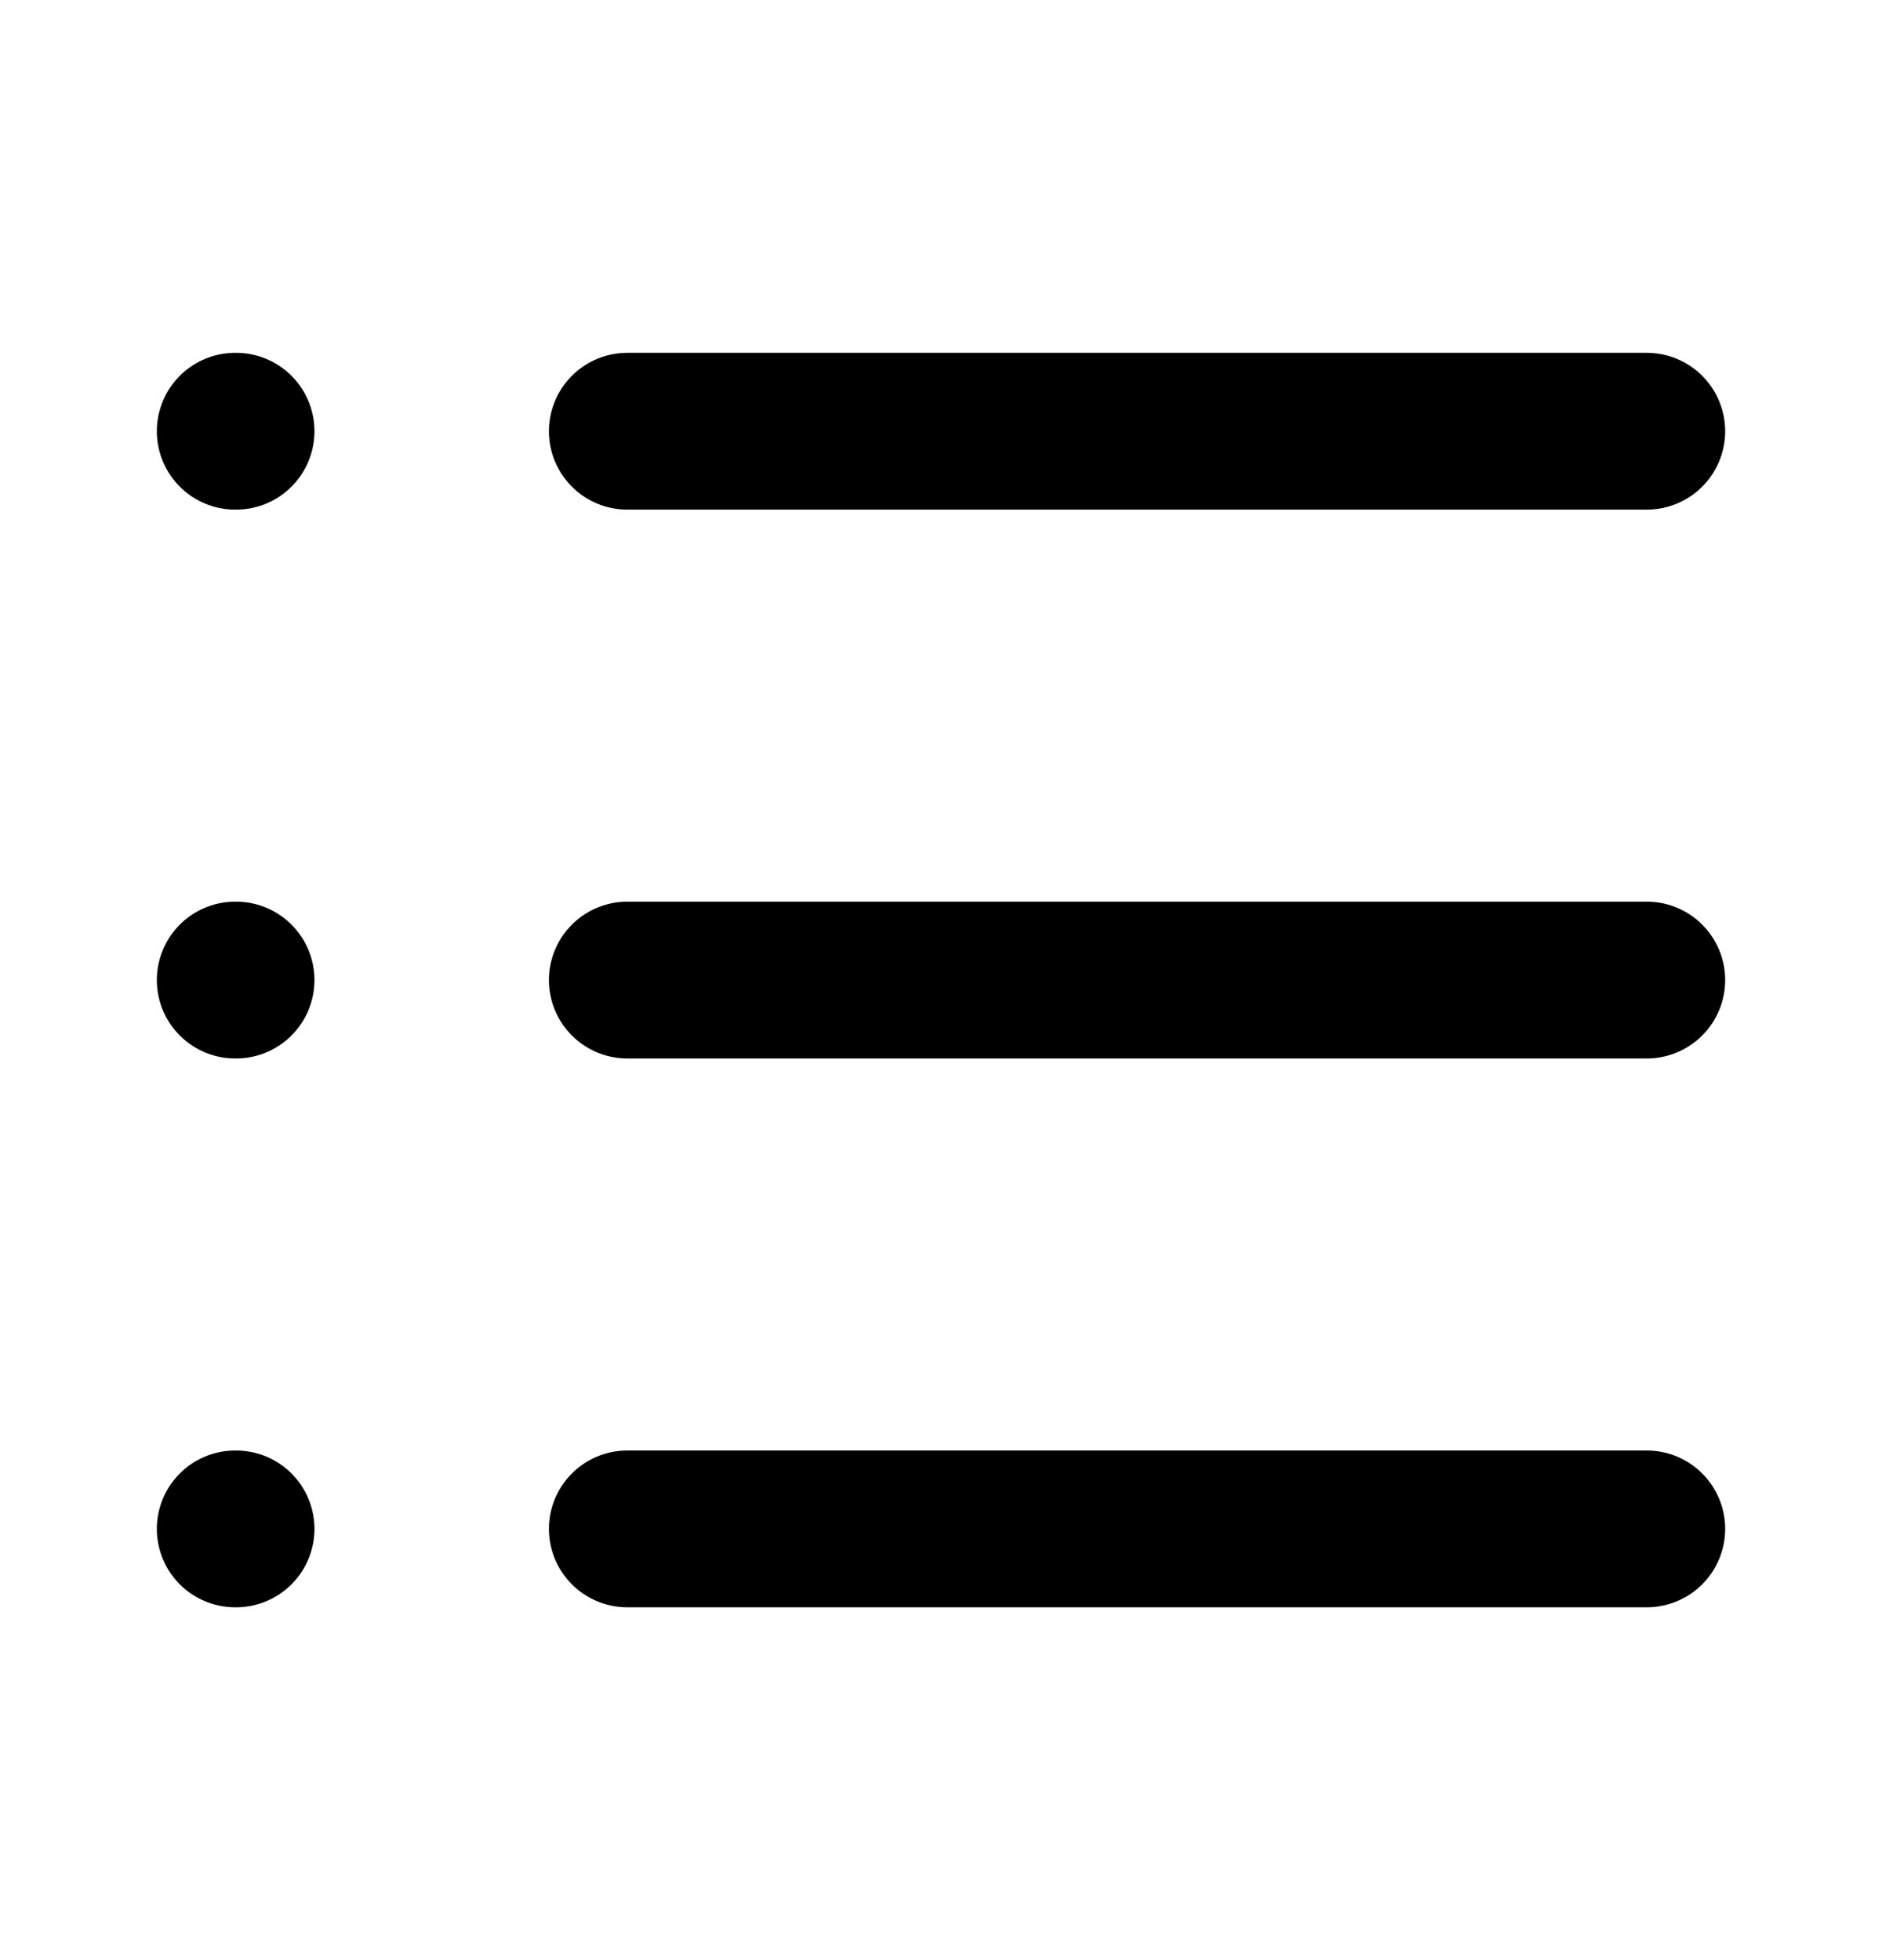
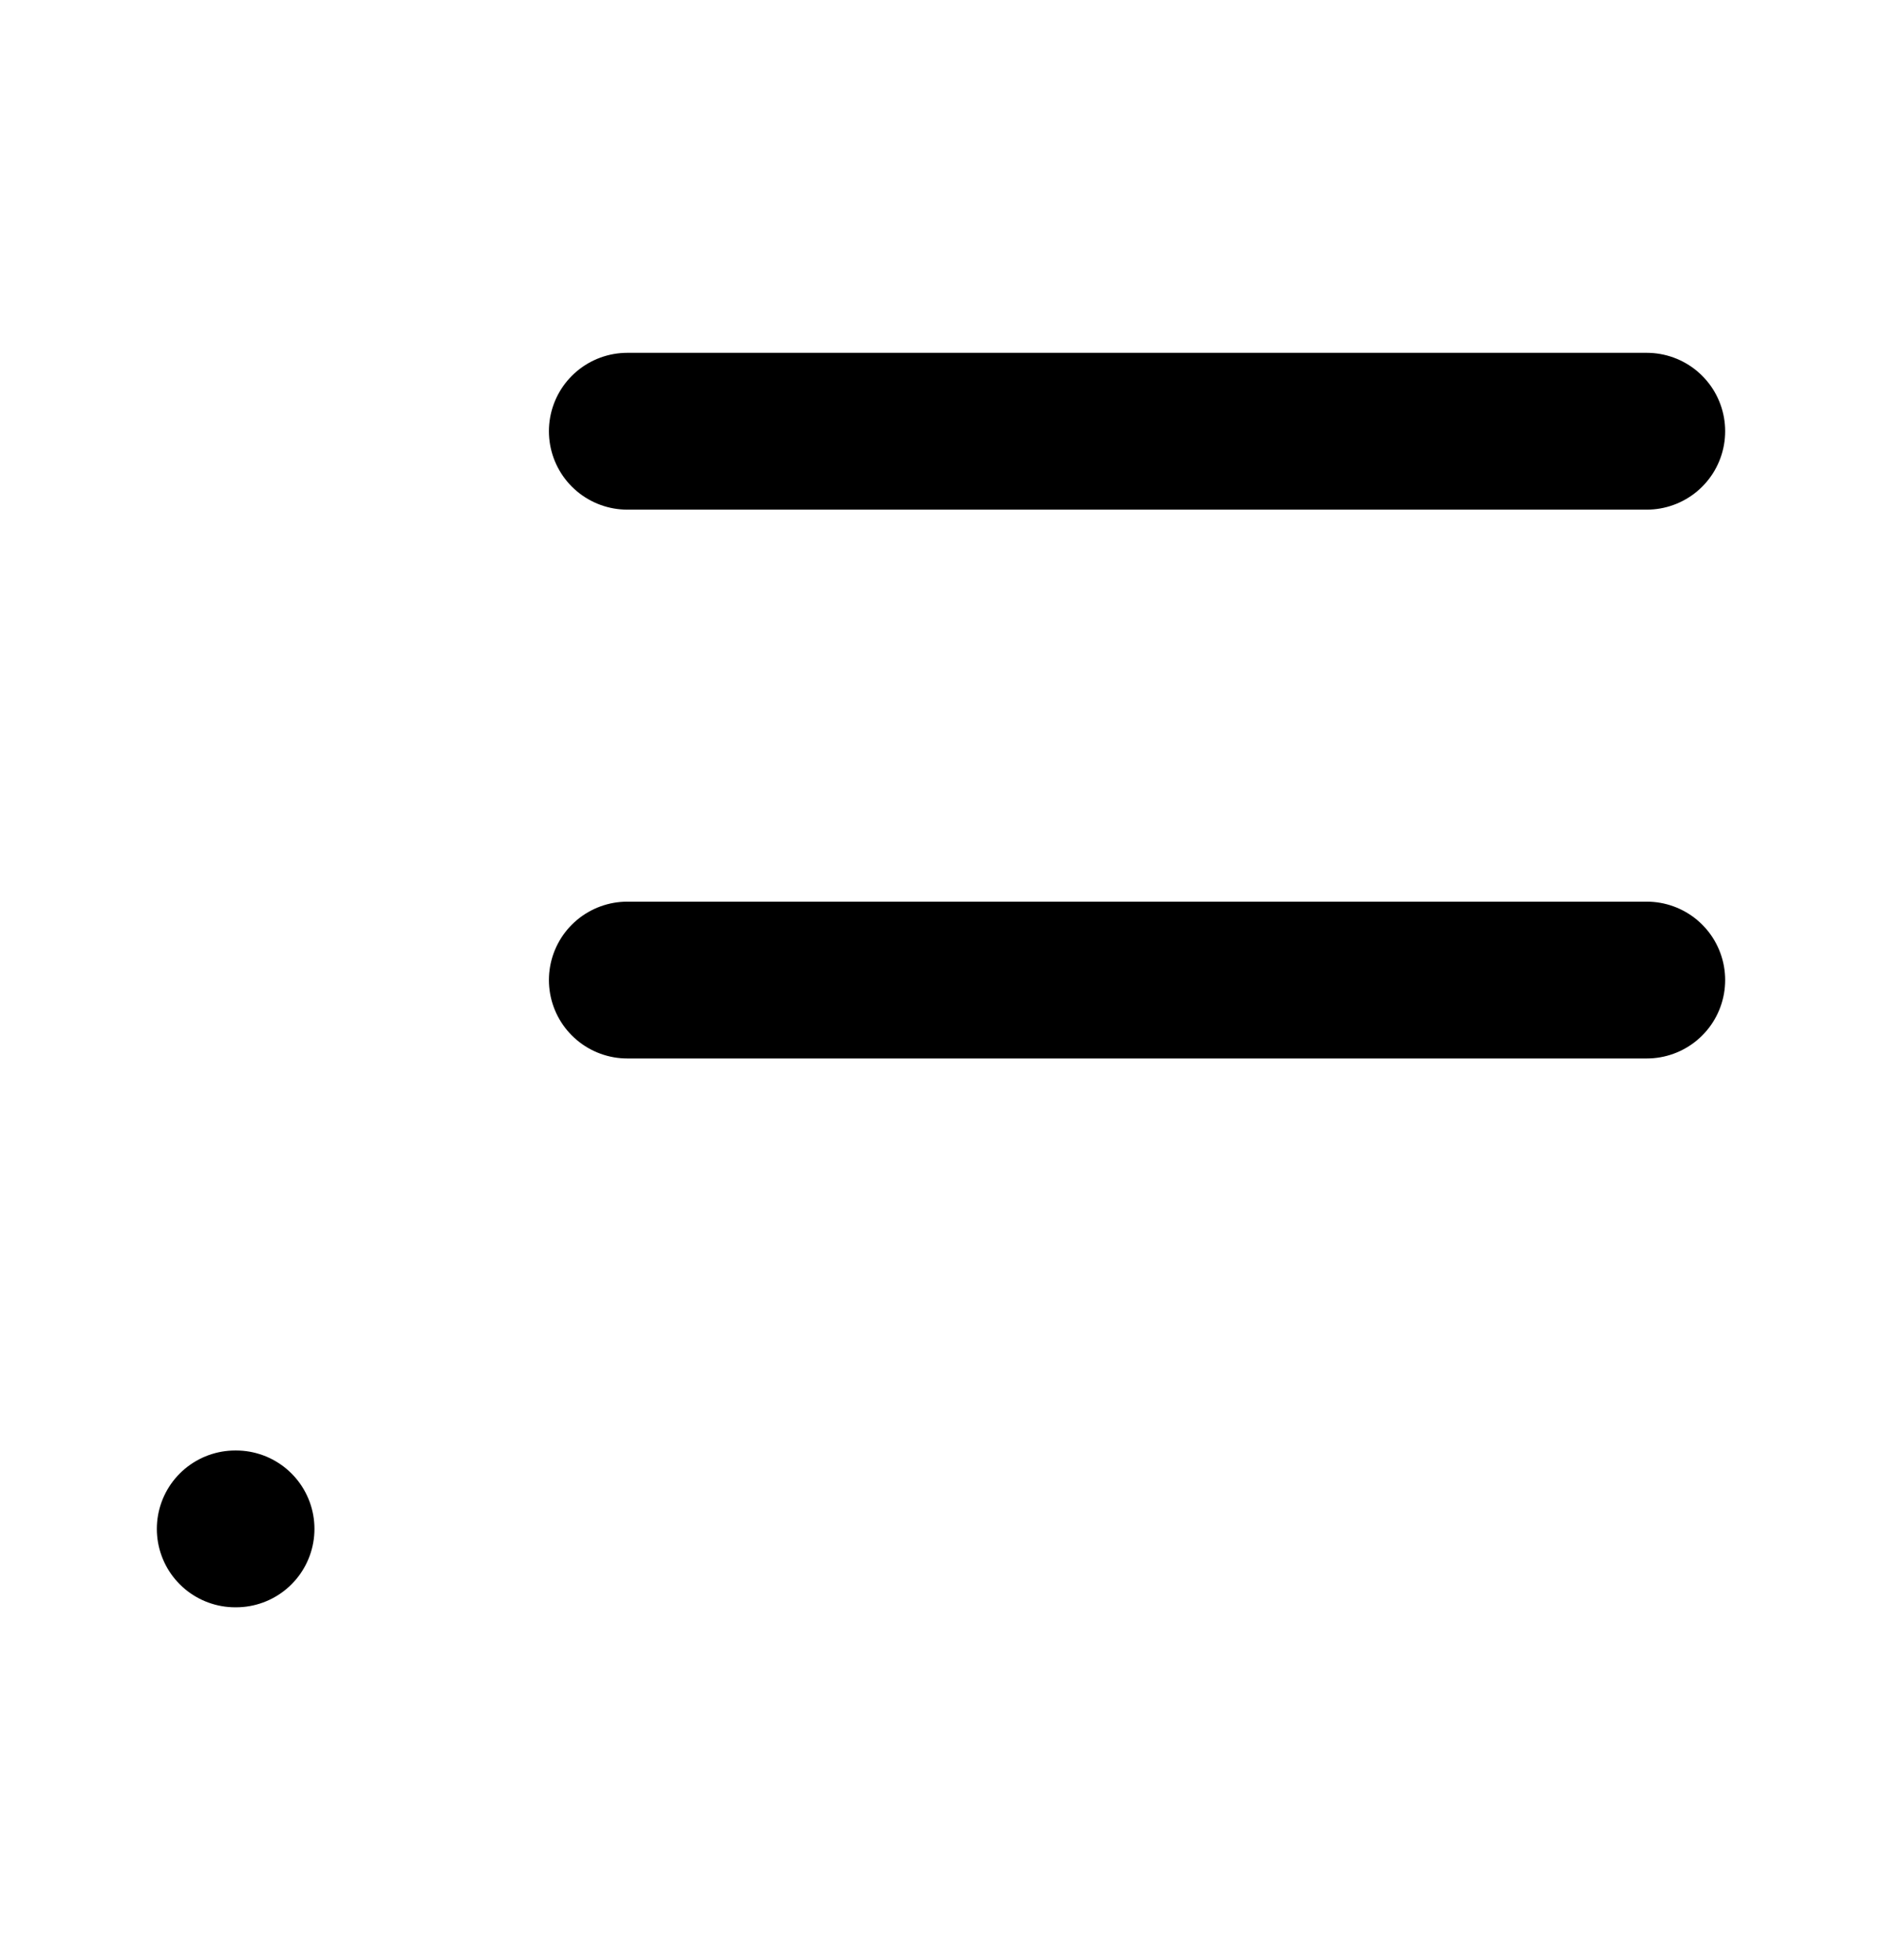
<svg xmlns="http://www.w3.org/2000/svg" width="24" height="25" viewBox="0 0 24 25" fill="none">
-   <path d="M3 5.5H3.01" stroke="black" stroke-width="2" stroke-linecap="round" stroke-linejoin="round" />
-   <path d="M3 12.5H3.01" stroke="black" stroke-width="2" stroke-linecap="round" stroke-linejoin="round" />
  <path d="M3 19.5H3.01" stroke="black" stroke-width="2" stroke-linecap="round" stroke-linejoin="round" />
  <path d="M8 5.5H21" stroke="black" stroke-width="2" stroke-linecap="round" stroke-linejoin="round" />
  <path d="M8 12.5H21" stroke="black" stroke-width="2" stroke-linecap="round" stroke-linejoin="round" />
-   <path d="M8 19.5H21" stroke="black" stroke-width="2" stroke-linecap="round" stroke-linejoin="round" />
</svg>